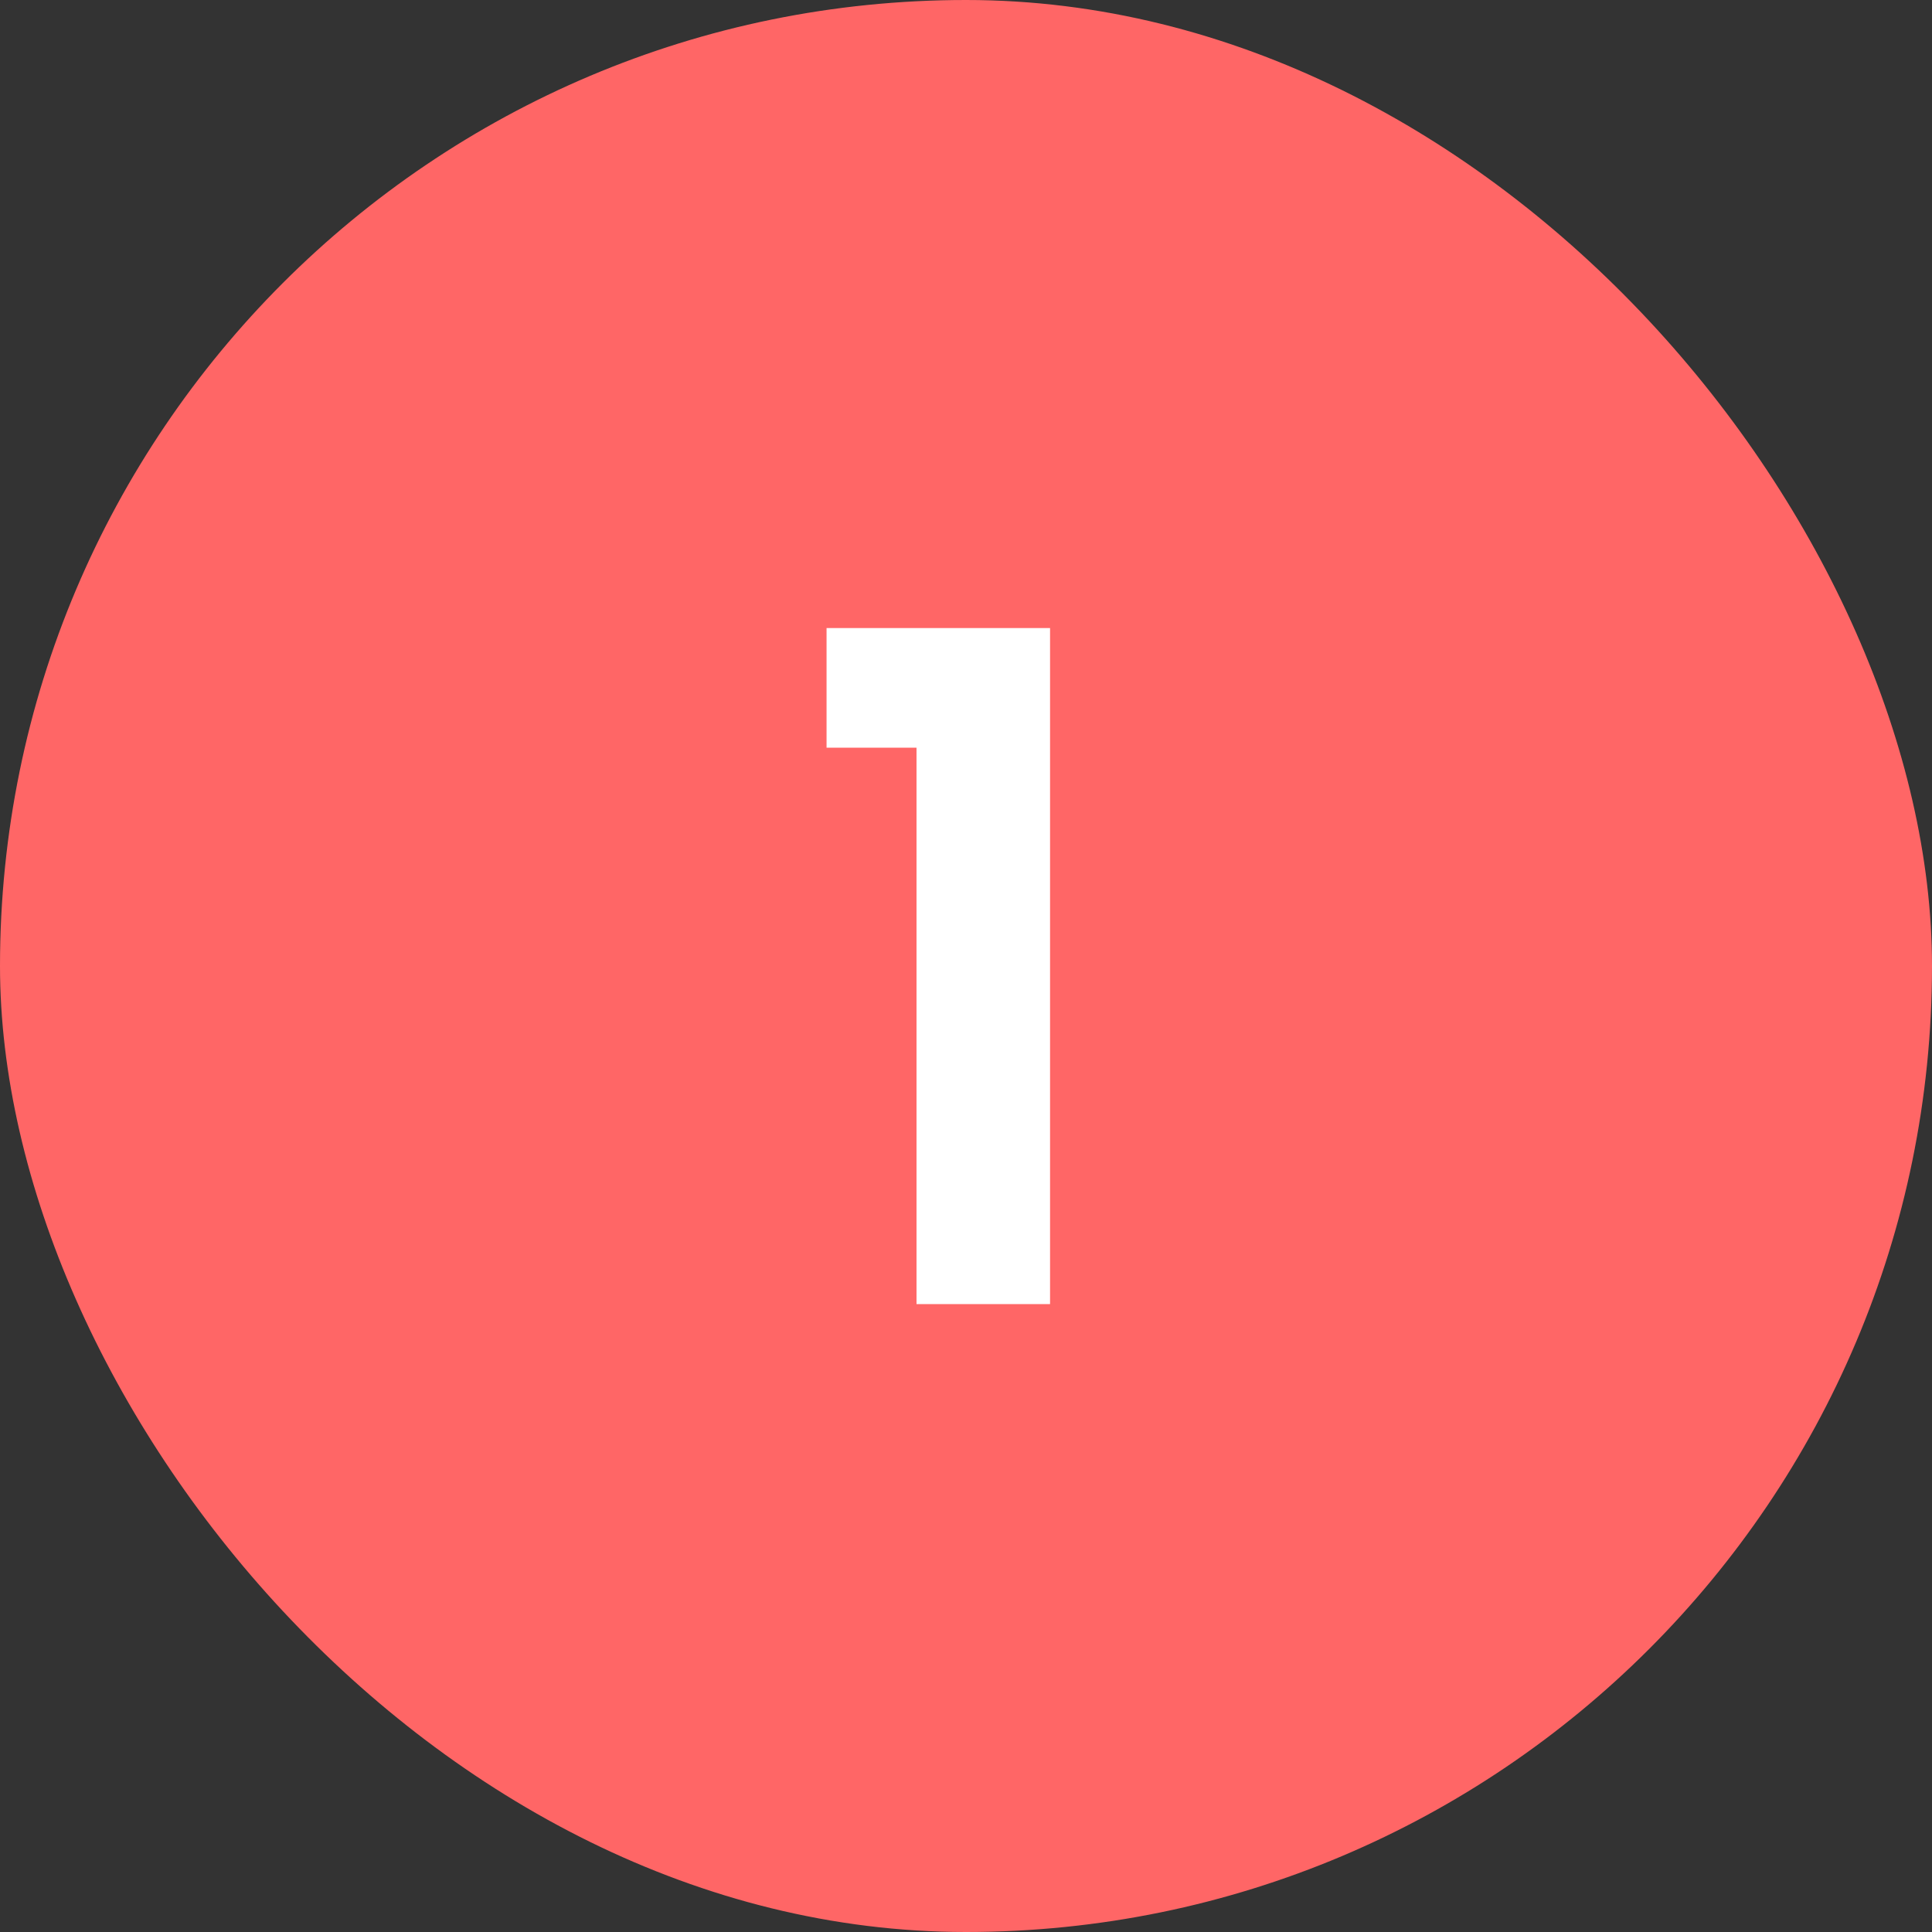
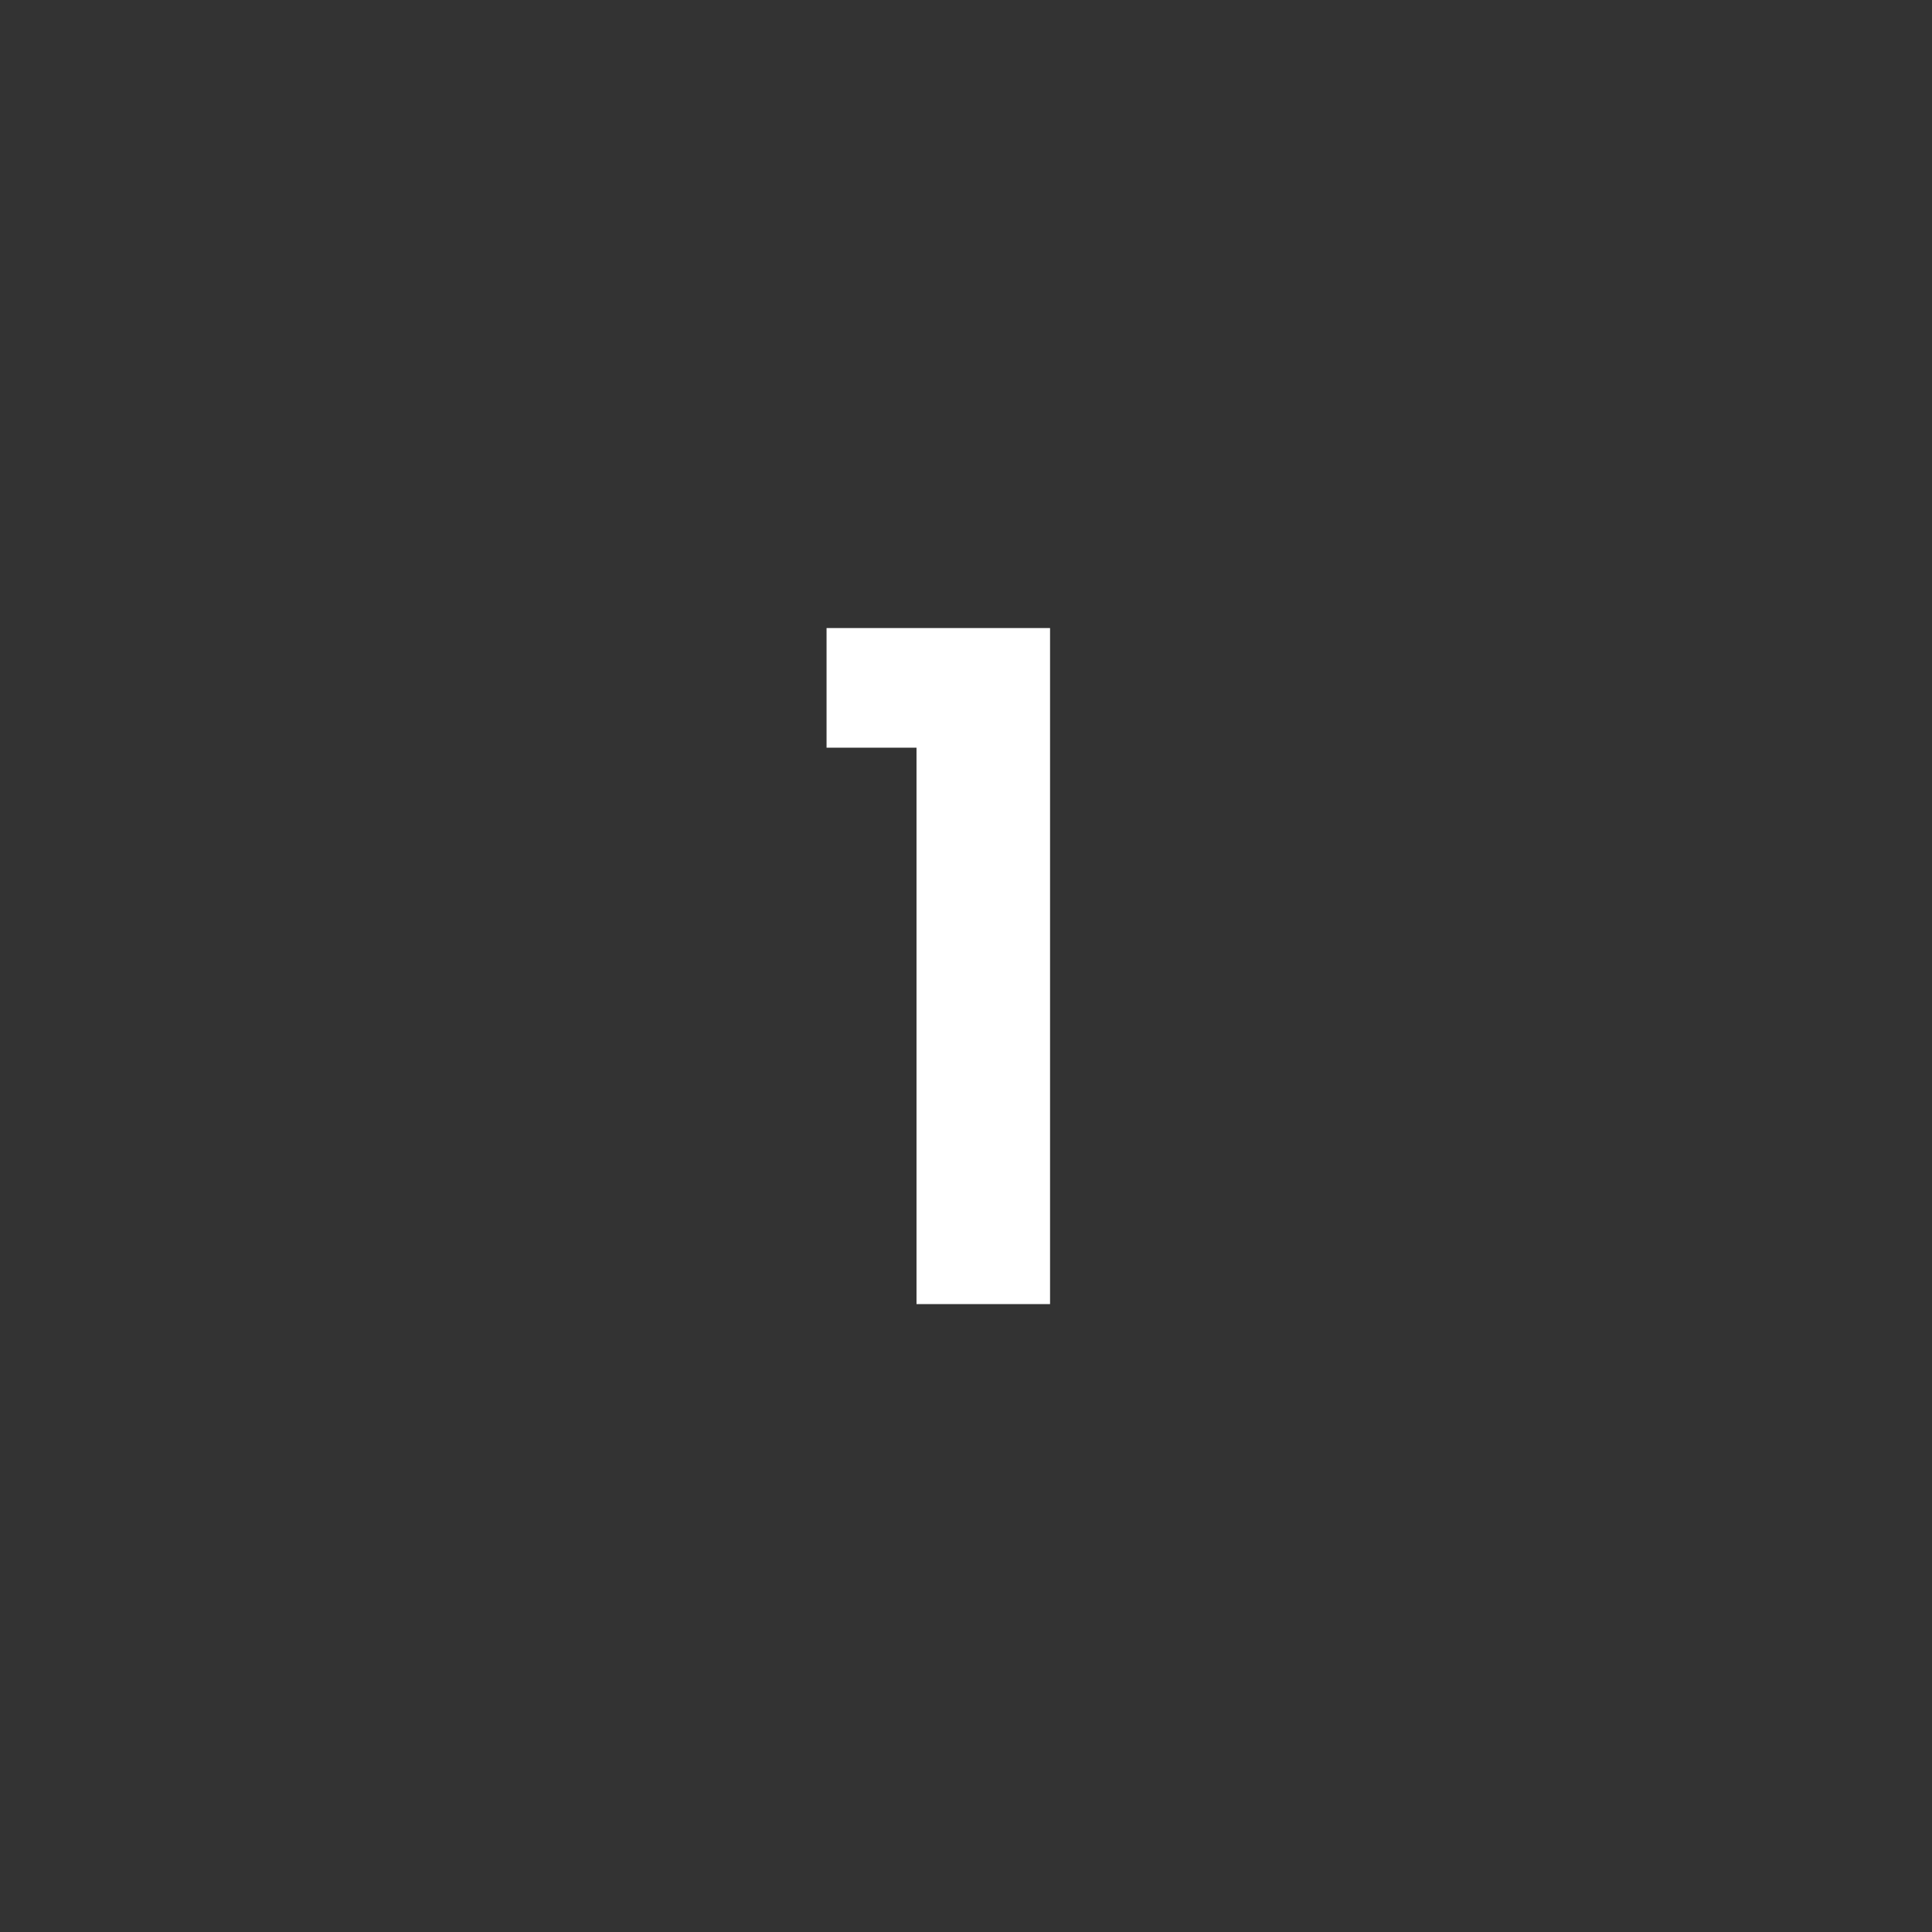
<svg xmlns="http://www.w3.org/2000/svg" width="200" height="200" viewBox="0 0 200 200" fill="none">
  <rect x="0" y="0" width="200" height="200" fill="#333333" stroke="none" />
-   <rect width="200" height="200" rx="100" fill="#FF6666" />
  <path d="M85.565 77.4V65.016H108.701V135H94.877V77.4H85.565Z" fill="white" />
</svg>